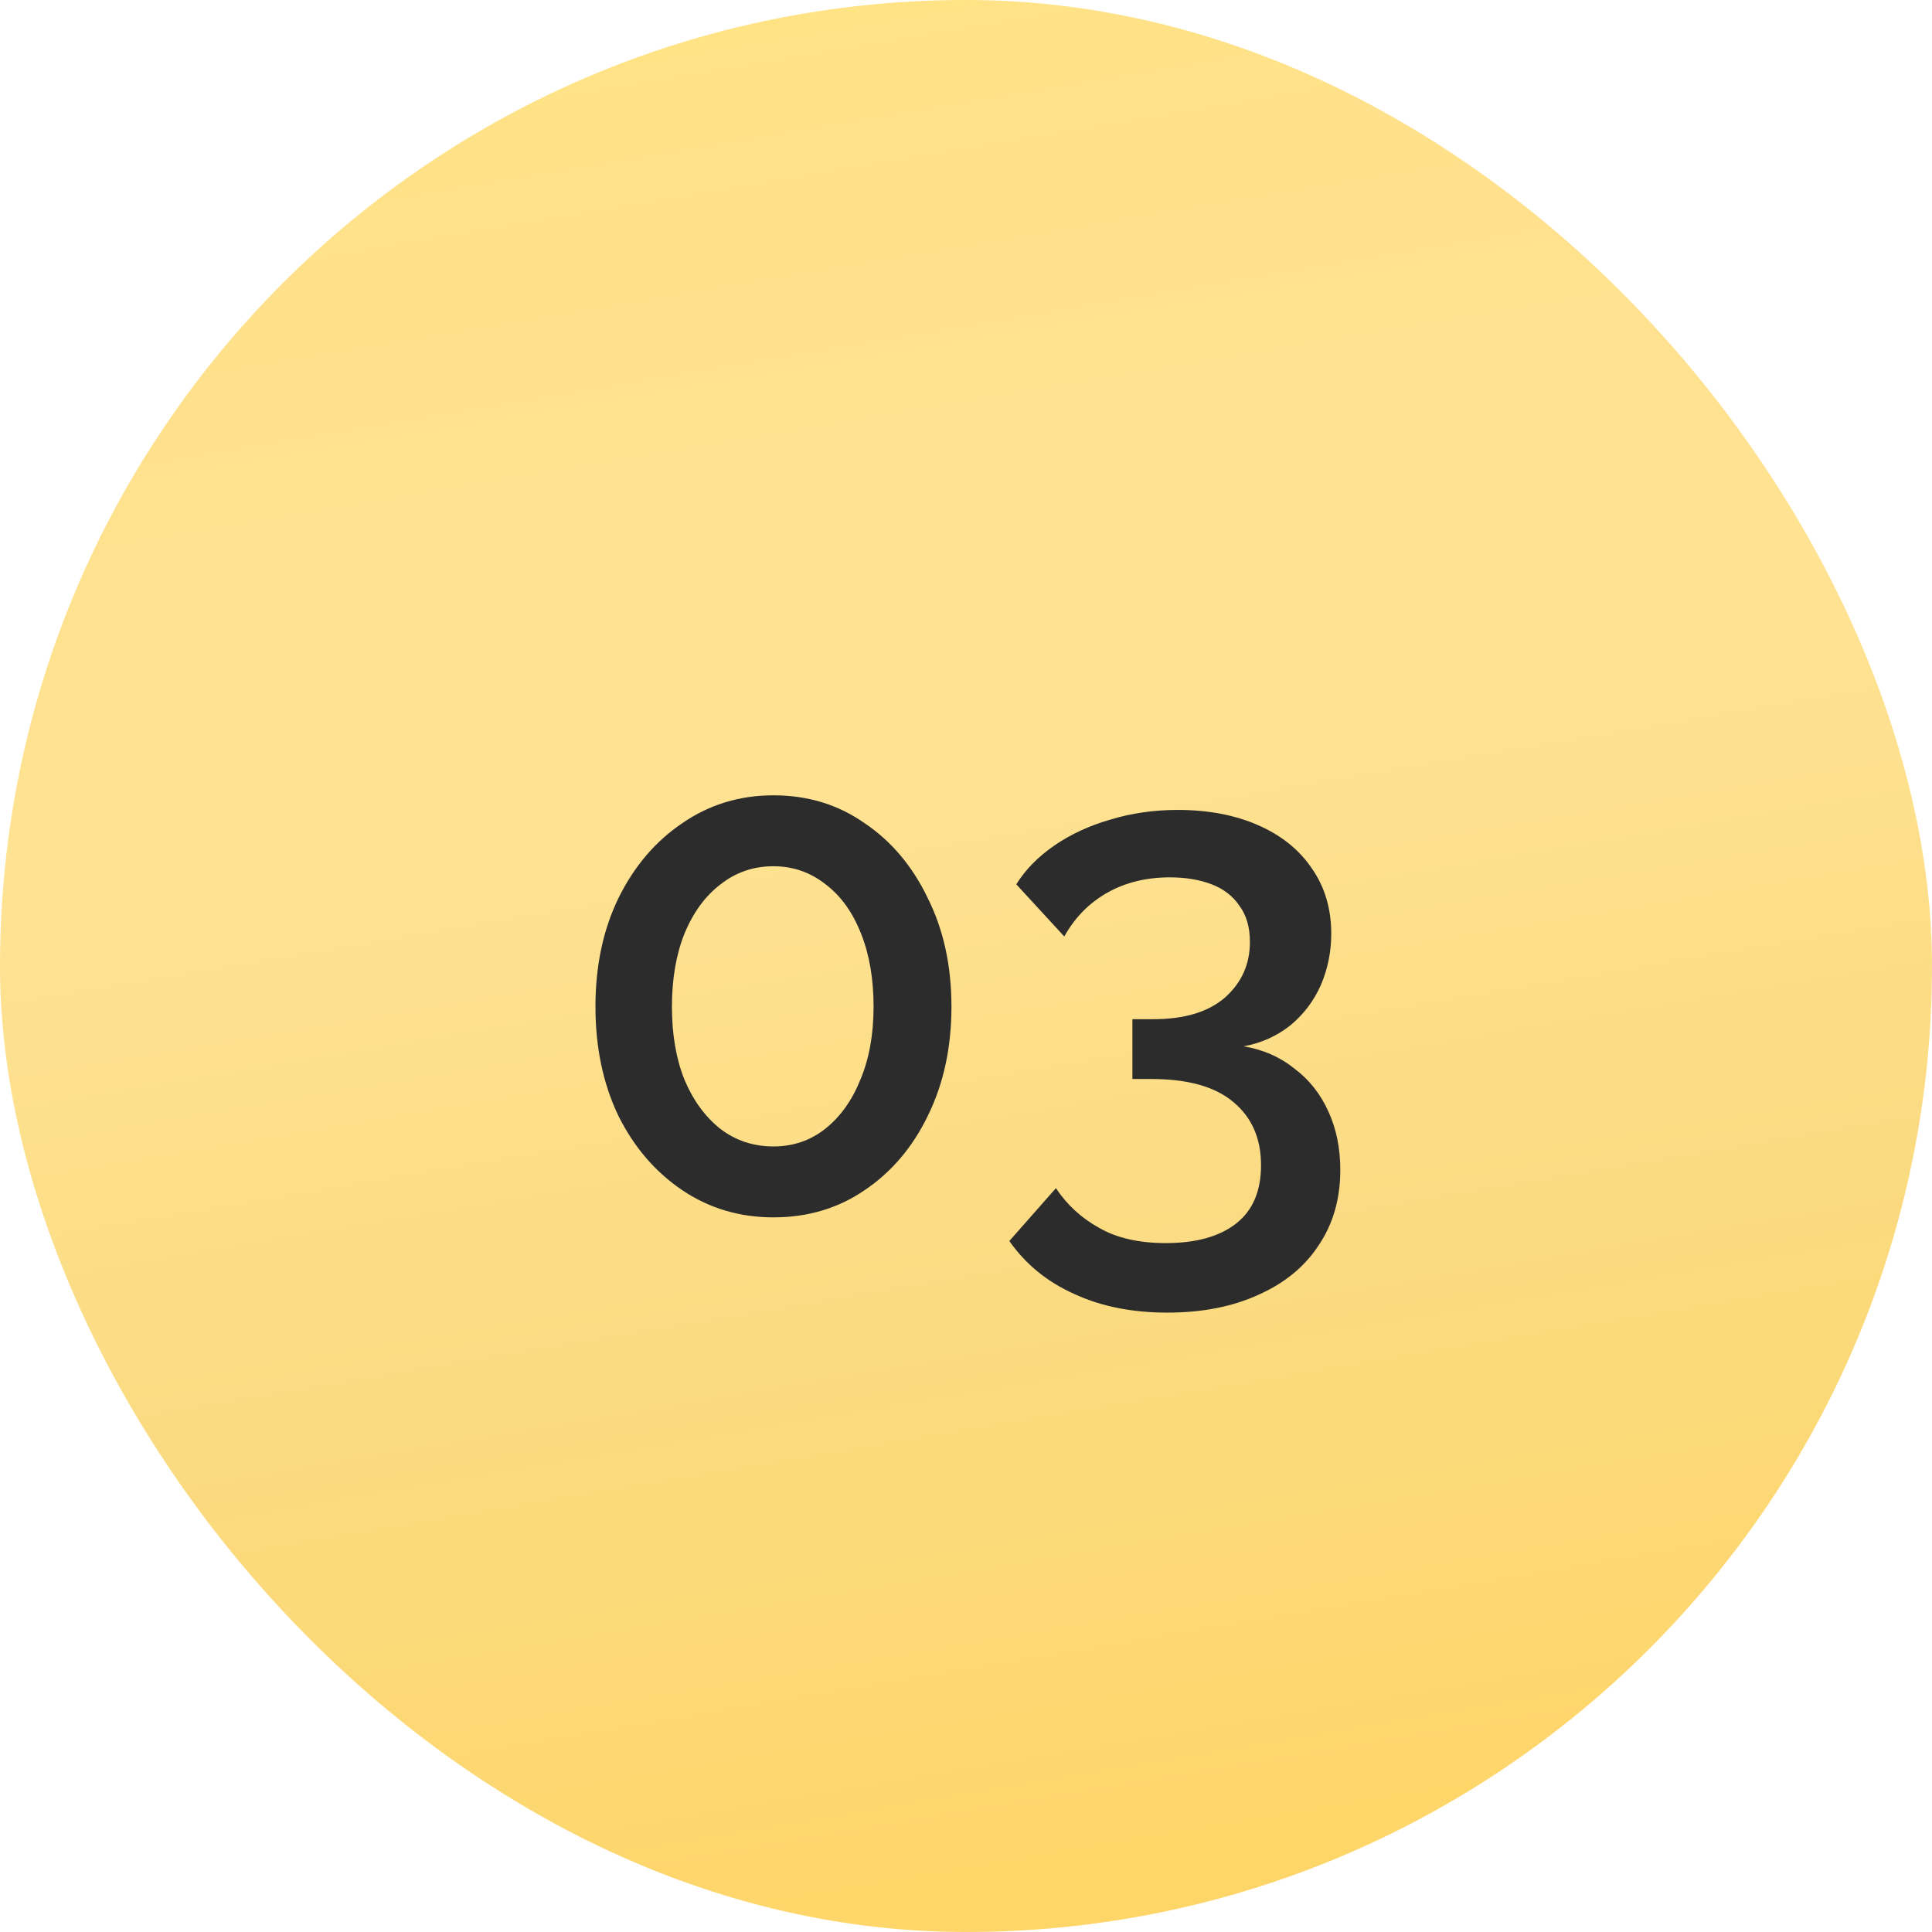
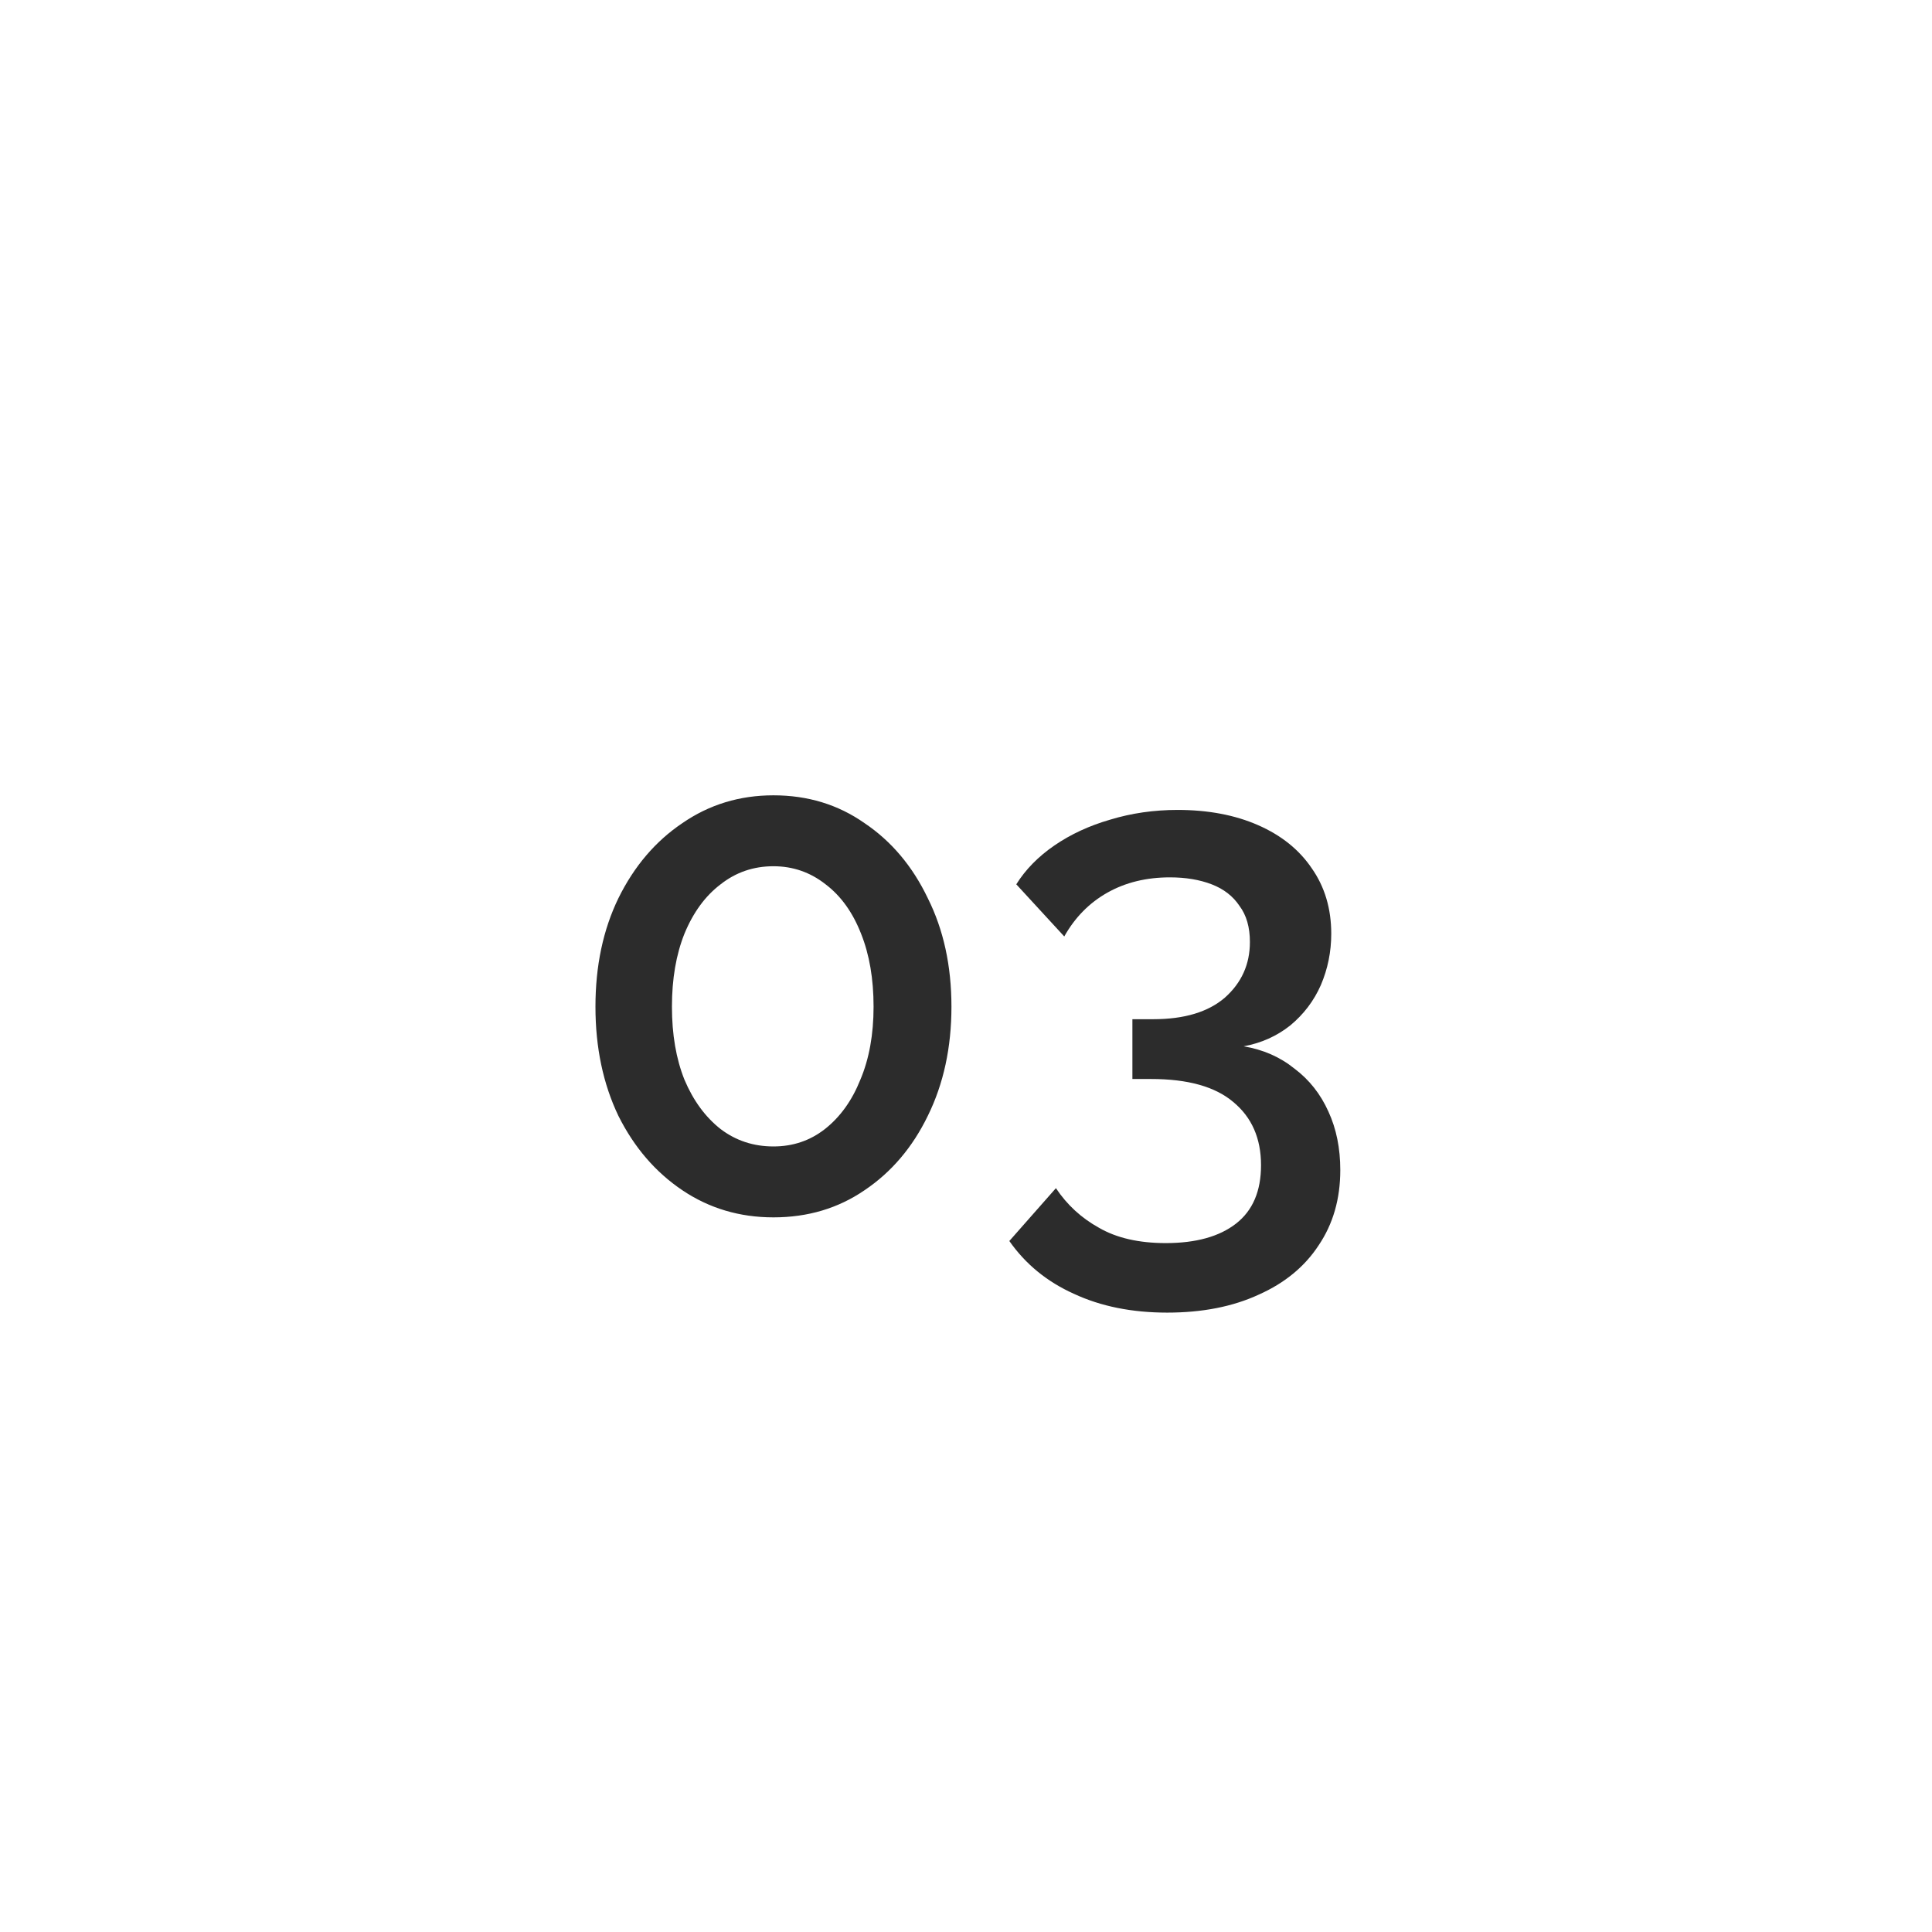
<svg xmlns="http://www.w3.org/2000/svg" width="581" height="581" viewBox="0 0 581 581" fill="none">
-   <rect width="581" height="581" rx="290.5" fill="url(#paint0_linear_2997_25)" />
  <path d="M286.123 302.736C286.123 315.003 283.753 325.945 279.014 335.564C274.414 345.042 268.071 352.5 259.986 357.936C252.041 363.373 242.911 366.091 232.596 366.091C222.42 366.091 213.289 363.373 205.205 357.936C197.12 352.5 190.708 345.042 185.968 335.564C181.368 325.945 179.068 315.003 179.068 302.736C179.068 290.47 181.368 279.597 185.968 270.118C190.708 260.5 197.12 252.973 205.205 247.536C213.289 241.961 222.42 239.173 232.596 239.173C242.911 239.173 252.041 241.961 259.986 247.536C268.071 252.973 274.414 260.5 279.014 270.118C283.753 279.597 286.123 290.47 286.123 302.736ZM262.705 302.736C262.705 294.373 261.45 287.055 258.941 280.782C256.432 274.37 252.877 269.421 248.277 265.936C243.677 262.312 238.45 260.5 232.596 260.5C226.602 260.5 221.305 262.312 216.705 265.936C212.105 269.421 208.48 274.37 205.832 280.782C203.323 287.055 202.068 294.373 202.068 302.736C202.068 311.1 203.323 318.418 205.832 324.691C208.48 330.964 212.105 335.912 216.705 339.536C221.305 343.021 226.602 344.764 232.596 344.764C238.45 344.764 243.608 343.021 248.068 339.536C252.668 335.912 256.223 330.964 258.732 324.691C261.38 318.418 262.705 311.1 262.705 302.736ZM373.995 314.655C379.849 315.63 384.937 317.861 389.259 321.345C393.719 324.691 397.134 329.012 399.504 334.309C401.874 339.467 403.059 345.321 403.059 351.873C403.059 360.515 400.898 368.042 396.577 374.455C392.395 380.867 386.401 385.815 378.595 389.3C370.789 392.924 361.589 394.736 350.995 394.736C340.401 394.736 331.062 392.855 322.977 389.091C314.892 385.467 308.41 380.17 303.531 373.2L317.54 357.309C320.886 362.327 325.207 366.3 330.504 369.227C335.801 372.294 342.492 373.827 350.577 373.827C359.637 373.827 366.677 371.876 371.695 367.973C376.713 364.07 379.222 358.215 379.222 350.409C379.222 342.324 376.434 335.982 370.859 331.382C365.422 326.782 357.198 324.482 346.186 324.482H340.54V306.5H346.813C356.153 306.5 363.331 304.339 368.349 300.018C373.368 295.558 375.877 289.982 375.877 283.291C375.877 278.83 374.831 275.206 372.74 272.418C370.789 269.491 368.001 267.33 364.377 265.936C360.753 264.542 356.571 263.845 351.831 263.845C344.722 263.845 338.449 265.379 333.013 268.445C327.577 271.512 323.256 275.903 320.049 281.618L305.622 265.936C308.41 261.476 312.243 257.573 317.122 254.227C322.001 250.882 327.577 248.303 333.849 246.491C340.262 244.539 347.022 243.564 354.131 243.564C363.331 243.564 371.416 245.097 378.386 248.164C385.356 251.23 390.722 255.552 394.486 261.127C398.389 266.703 400.34 273.255 400.34 280.782C400.34 286.218 399.295 291.376 397.204 296.255C395.113 300.994 392.046 305.036 388.004 308.382C383.962 311.588 379.292 313.679 373.995 314.655Z" fill="#2C2C2C" />
  <defs>
    <linearGradient id="paint0_linear_2997_25" x1="-149.116" y1="-79.528" x2="-20.309" y2="682.624" gradientUnits="userSpaceOnUse">
      <stop stop-color="#FFE775" />
      <stop offset="0.277" stop-color="#FFE18C" />
      <stop offset="0.48" stop-color="#FFE393" />
      <stop offset="0.693" stop-color="#FBDB82" />
      <stop offset="1" stop-color="#FFD461" />
    </linearGradient>
  </defs>
</svg>